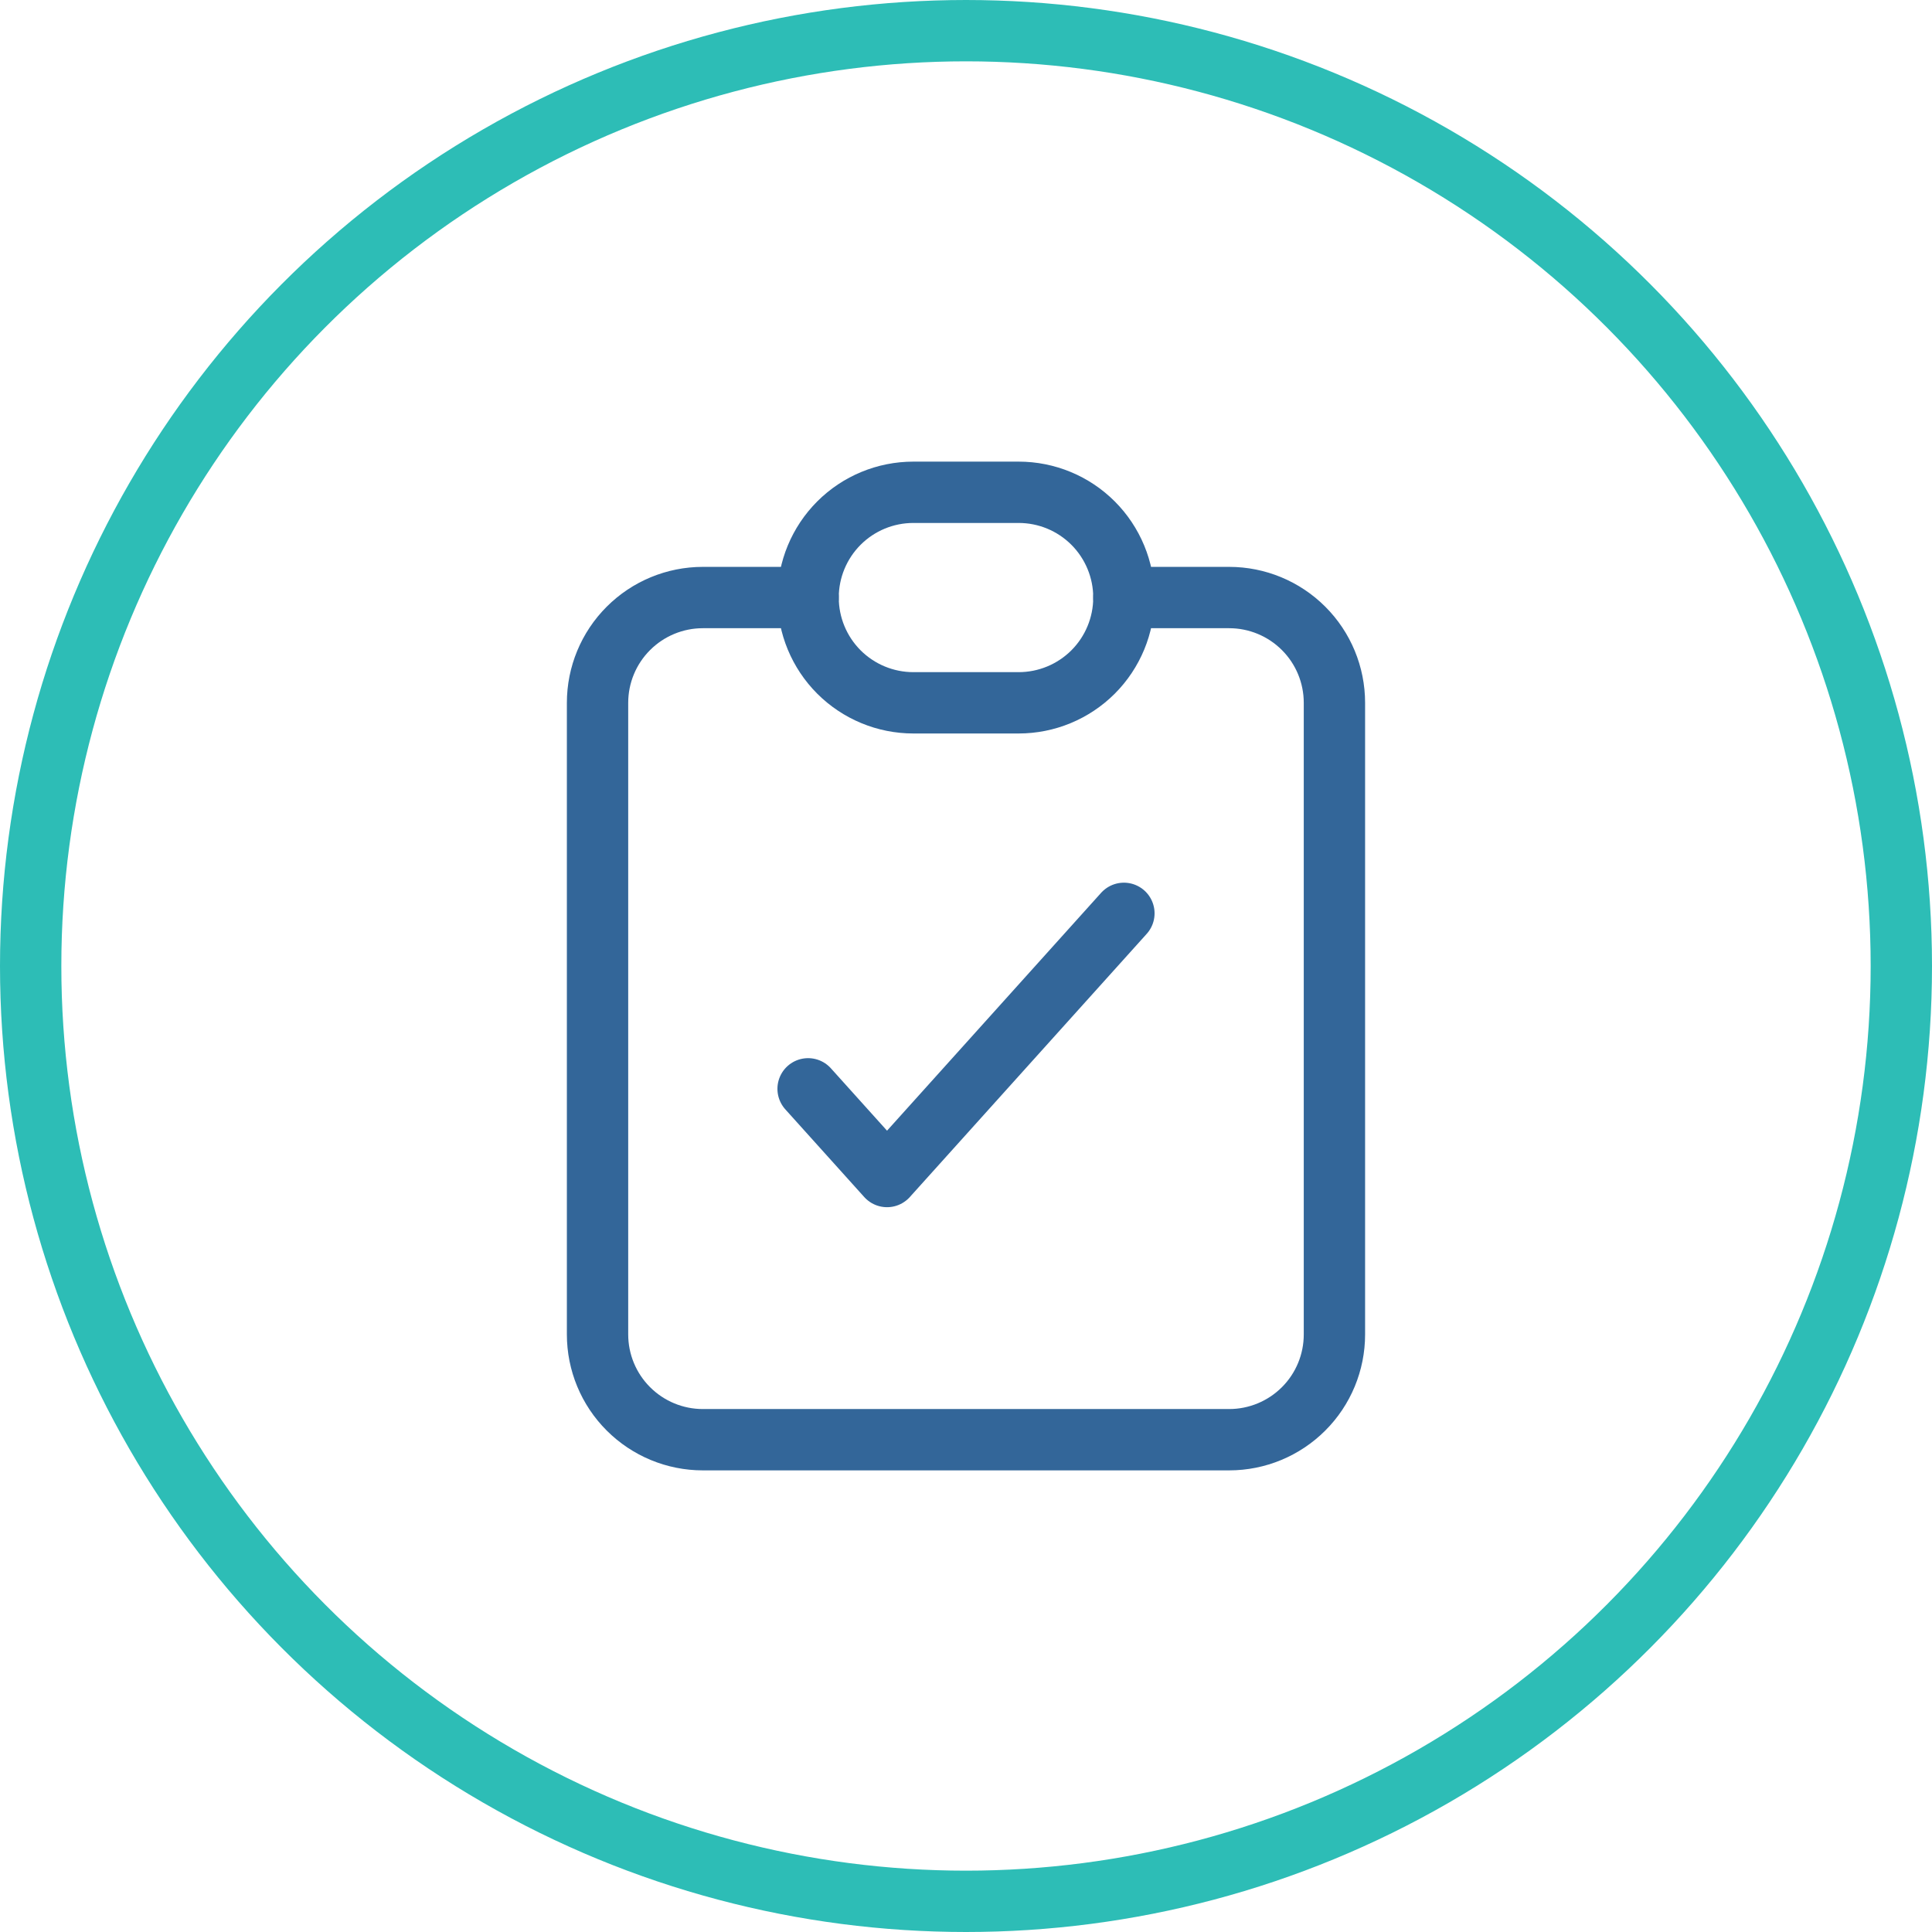
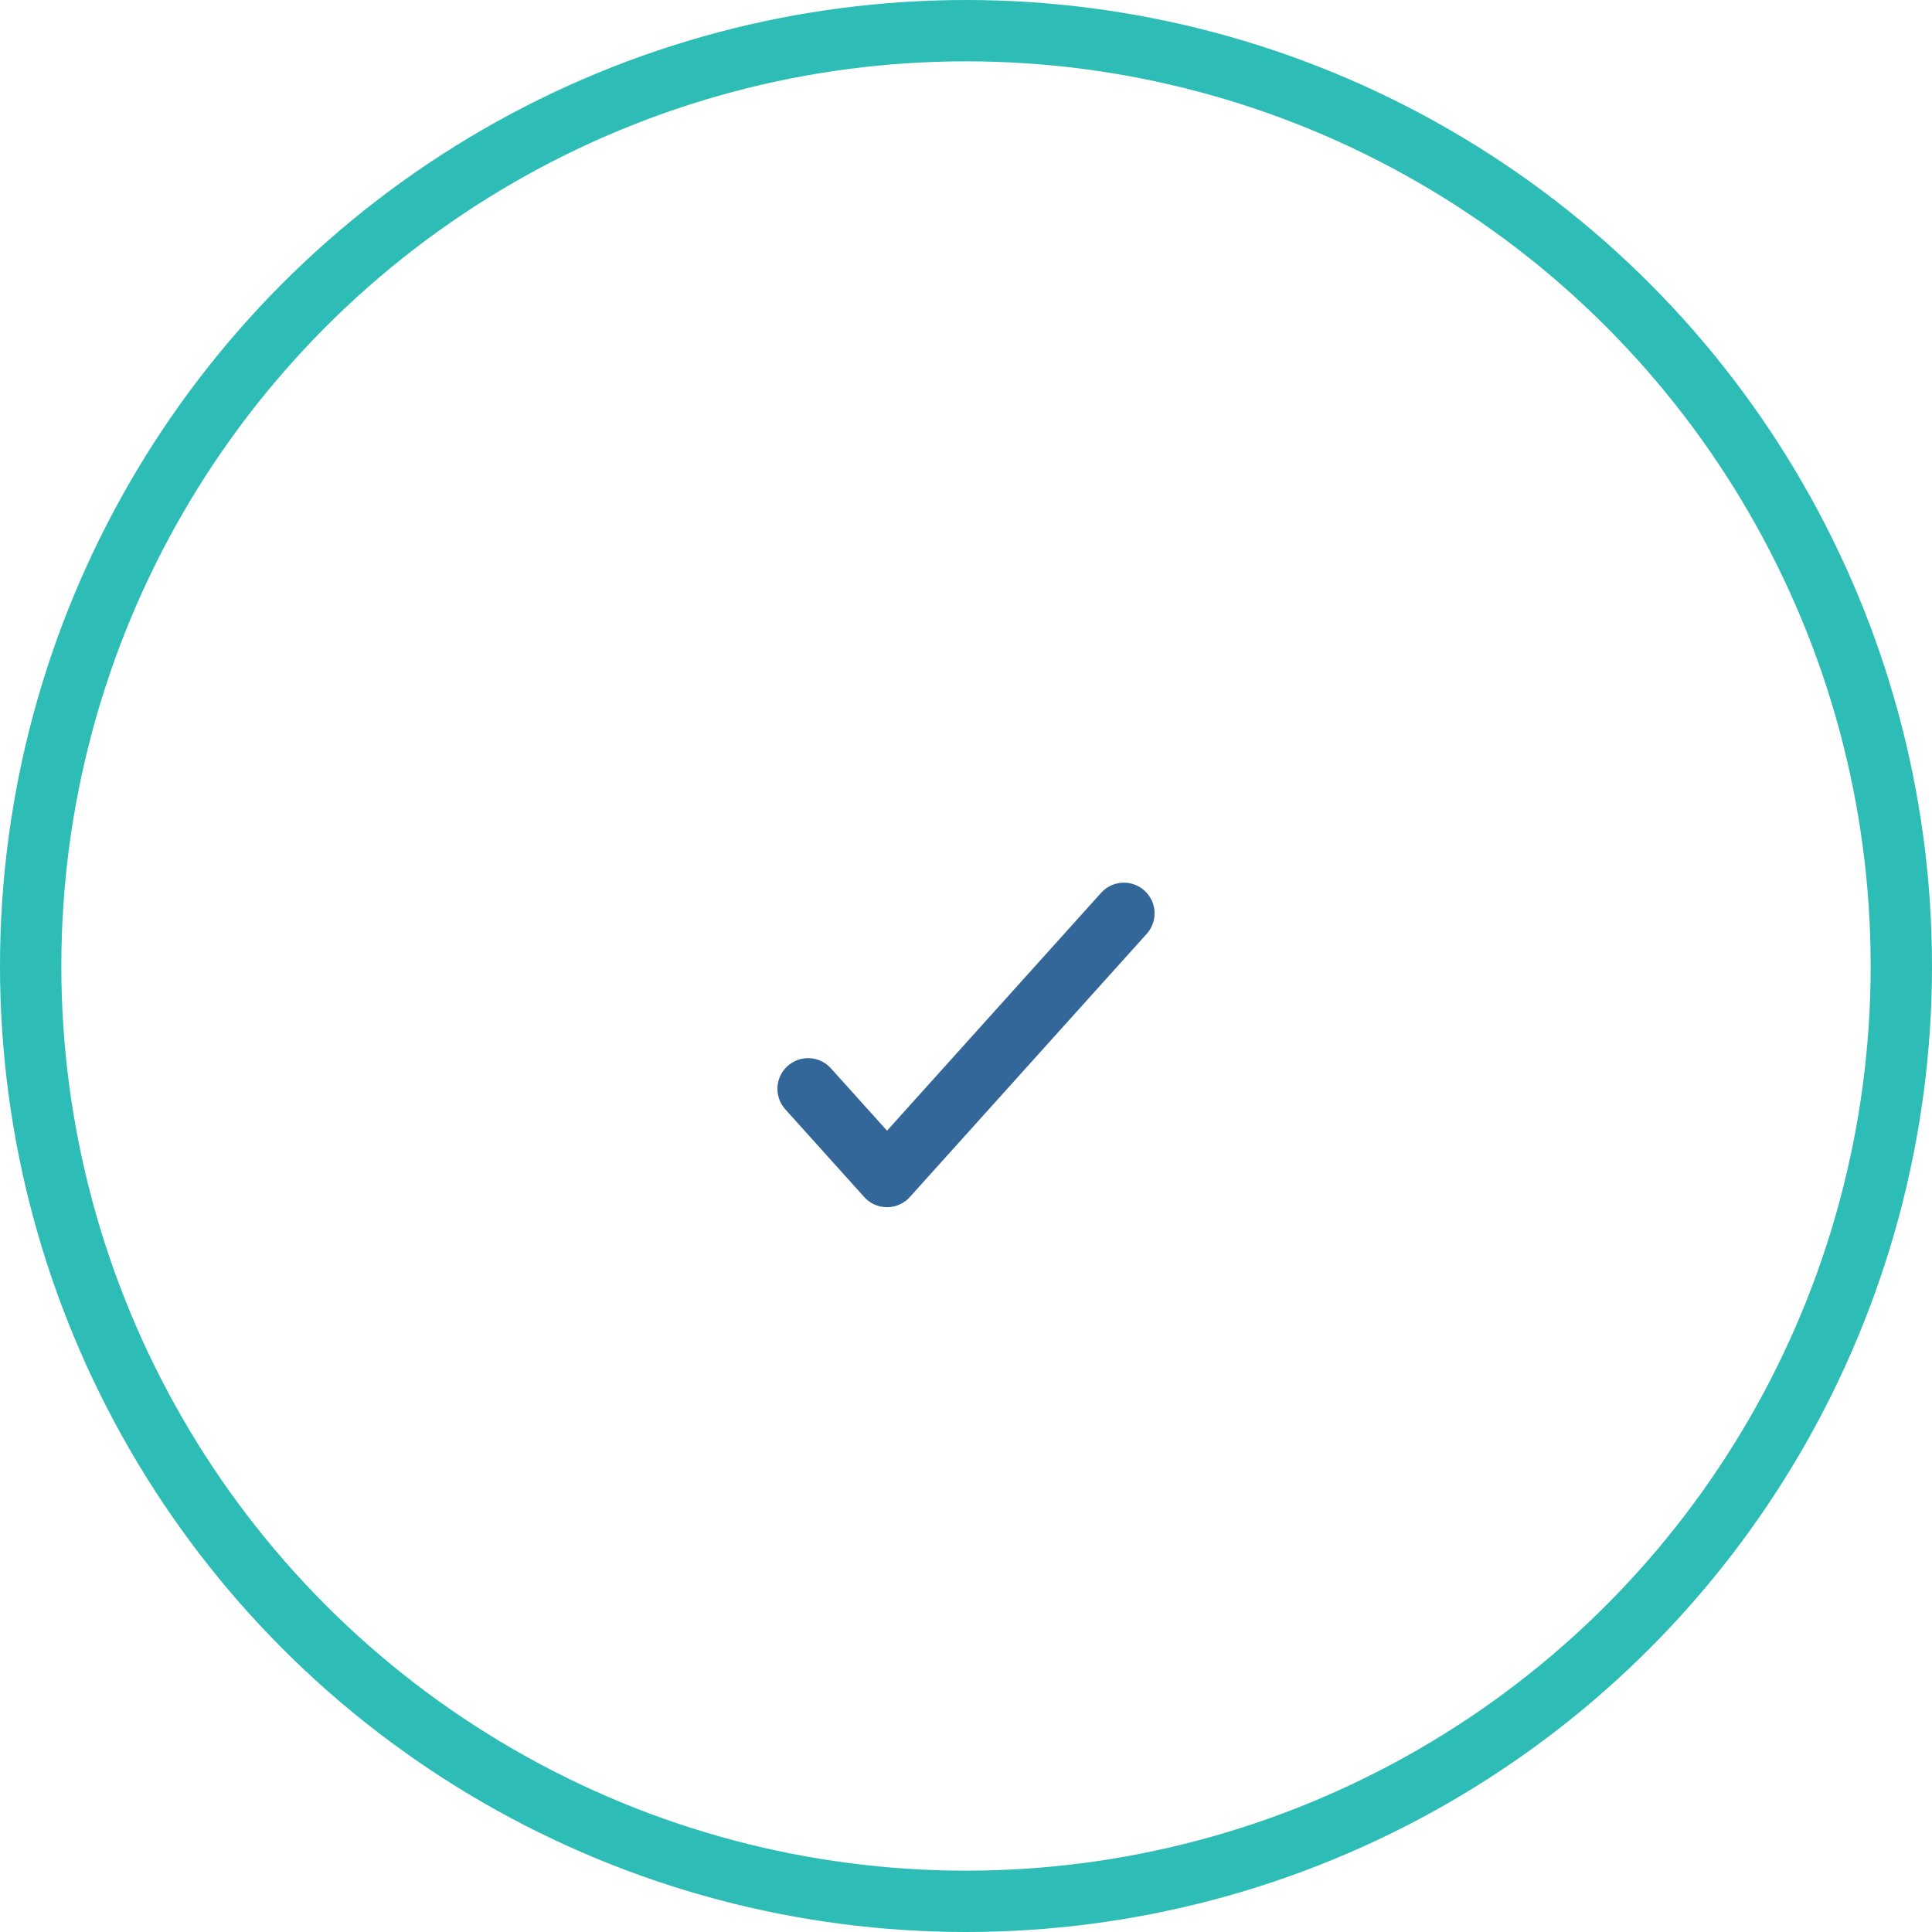
<svg xmlns="http://www.w3.org/2000/svg" fill="none" viewBox="0 0 63 63" height="63" width="63">
  <circle stroke-width="2" stroke="#2DBDB6" r="30.5" cy="31.5" cx="31.5" />
-   <path stroke-linejoin="round" stroke-linecap="round" stroke-width="2" stroke="#336699" d="M26.351 19.485H22.918C22.008 19.485 21.135 19.847 20.491 20.491C19.847 21.134 19.485 22.008 19.485 22.918V43.514C19.485 44.425 19.847 45.298 20.491 45.941C21.135 46.585 22.008 46.947 22.918 46.947H40.082C40.992 46.947 41.865 46.585 42.509 45.941C43.153 45.298 43.514 44.425 43.514 43.514V22.918C43.514 22.008 43.153 21.134 42.509 20.491C41.865 19.847 40.992 19.485 40.082 19.485H36.649" />
-   <path stroke-linejoin="round" stroke-linecap="round" stroke-width="2" stroke="#336699" d="M26.351 19.485C26.351 18.575 26.713 17.702 27.356 17.058C28 16.414 28.873 16.053 29.784 16.053H33.216C34.127 16.053 35 16.414 35.644 17.058C36.287 17.702 36.649 18.575 36.649 19.485C36.649 20.396 36.287 21.269 35.644 21.913C35 22.556 34.127 22.918 33.216 22.918H29.784C28.873 22.918 28 22.556 27.356 21.913C26.713 21.269 26.351 20.396 26.351 19.485Z" />
  <path stroke-linejoin="round" stroke-linecap="round" stroke-width="2" stroke="#336699" d="M26.351 35.505L28.925 38.365L36.649 29.783" />
</svg>